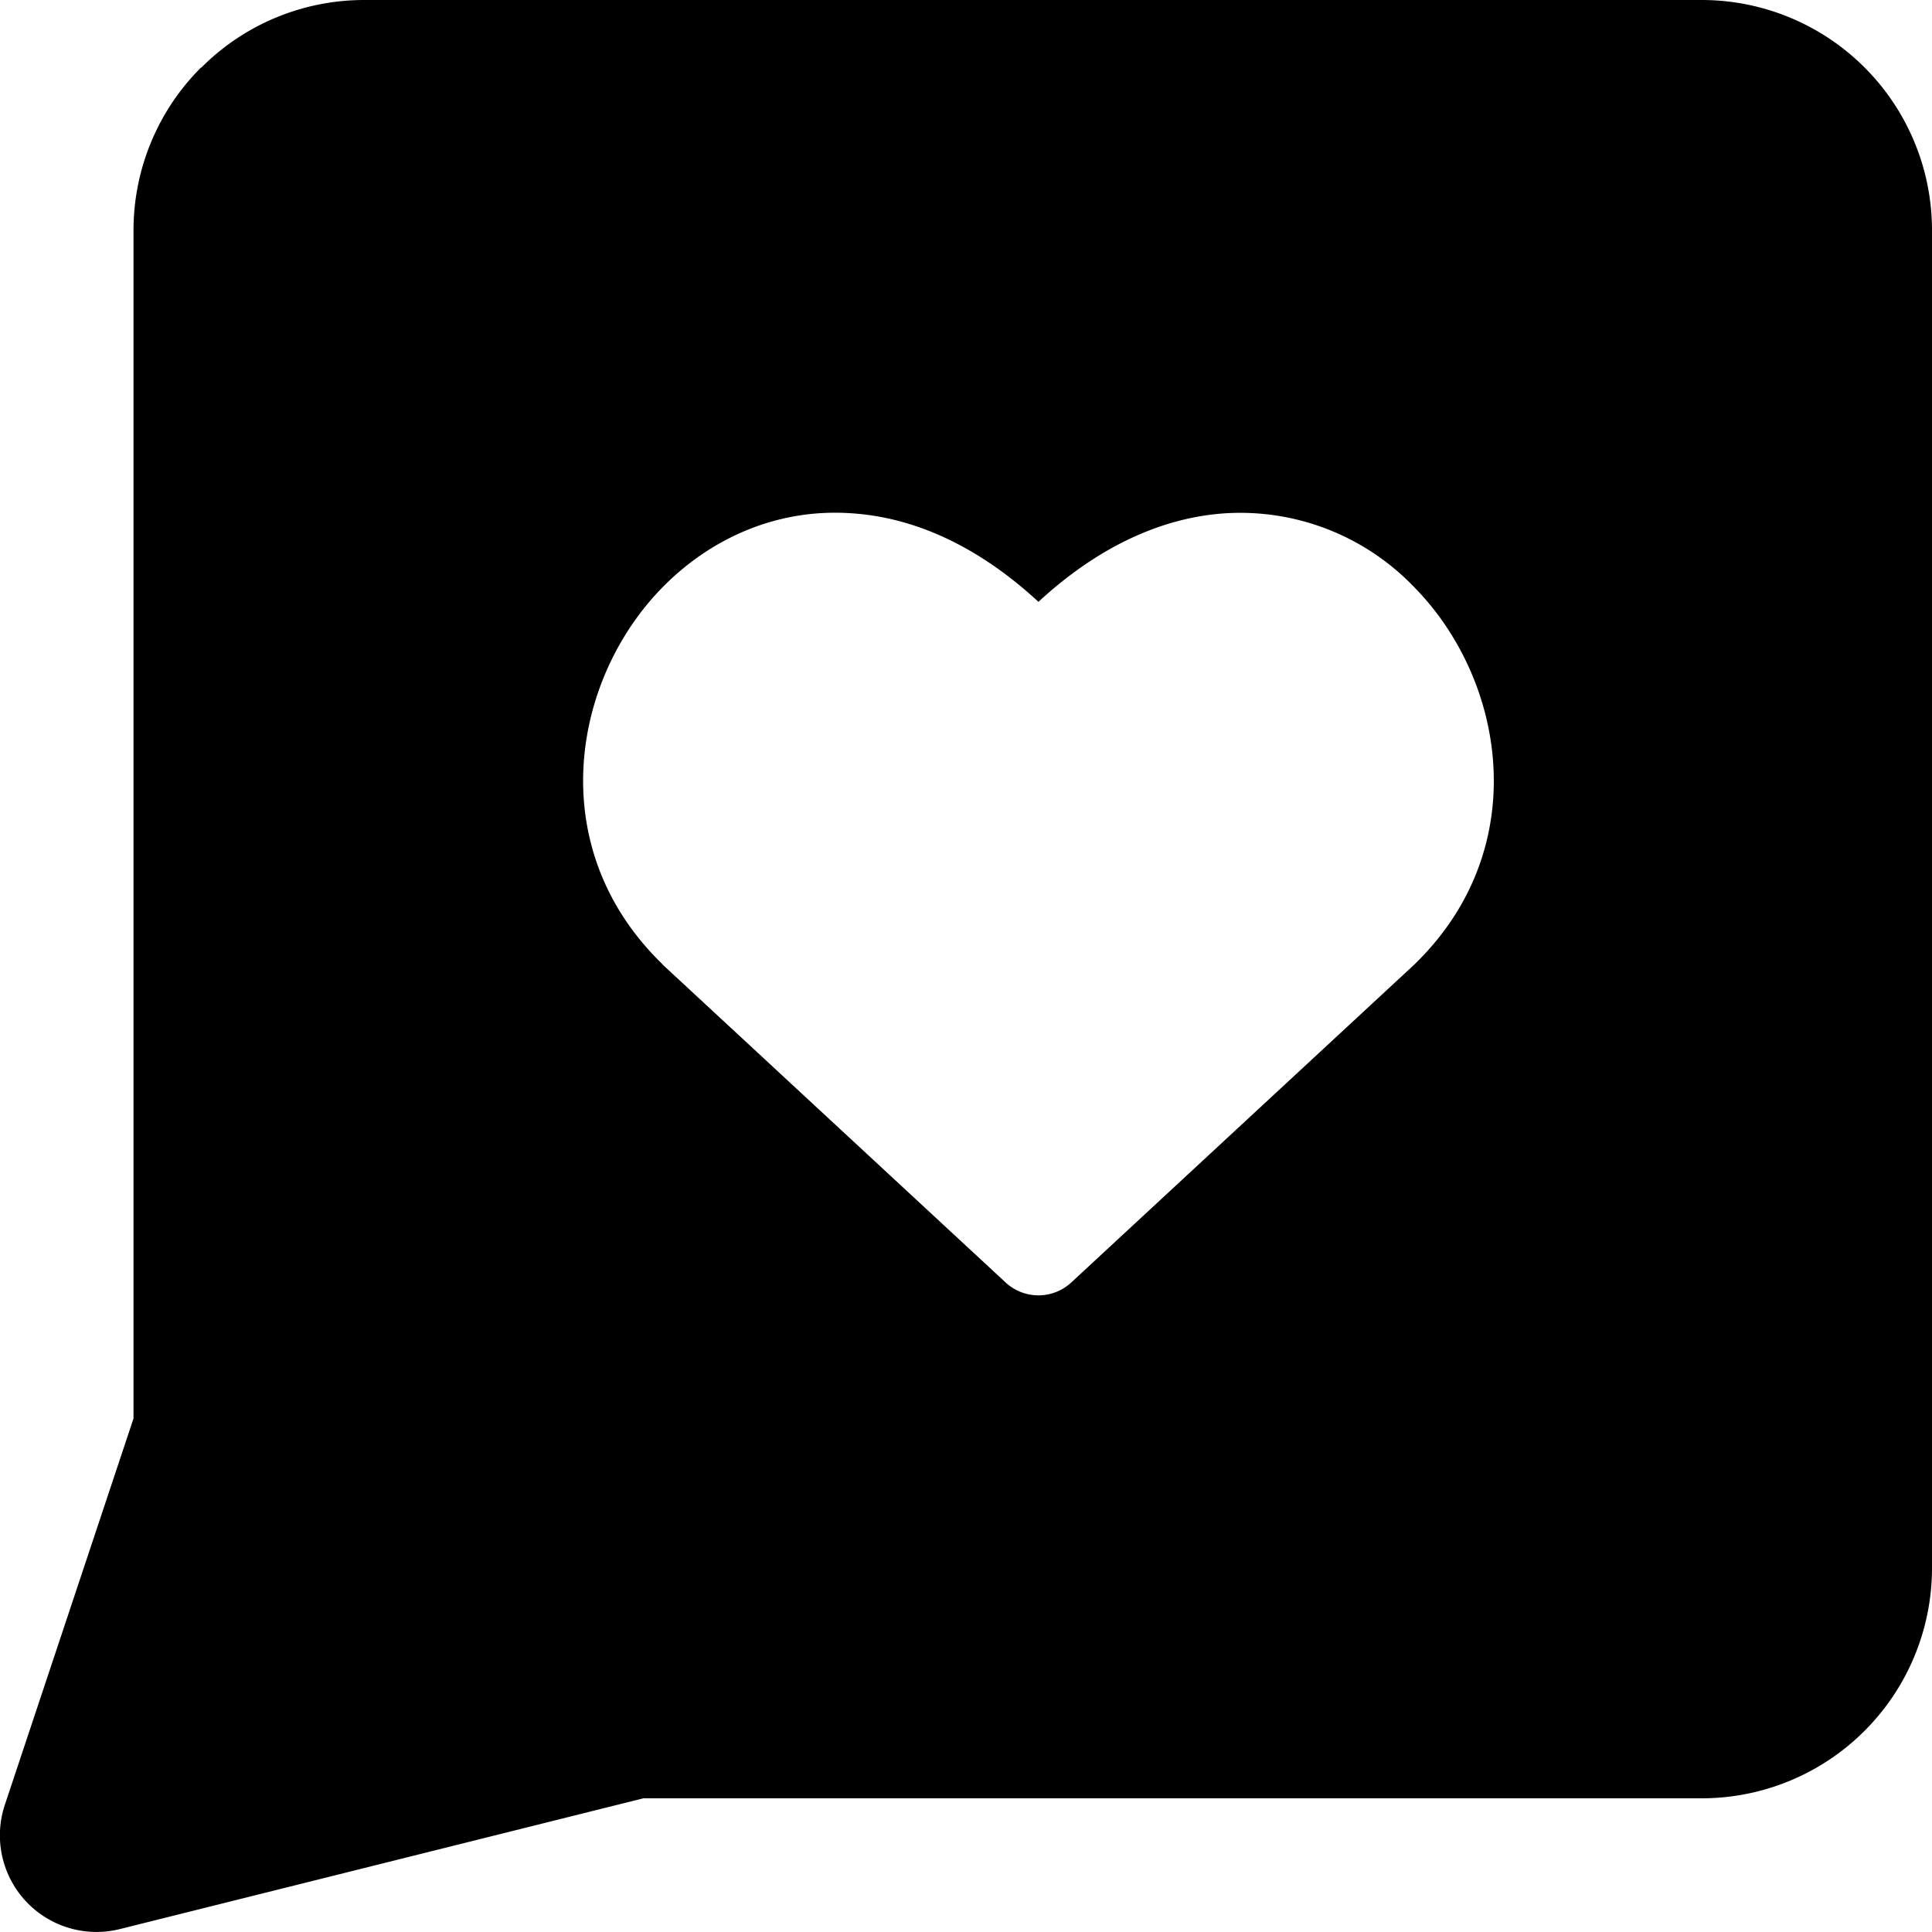
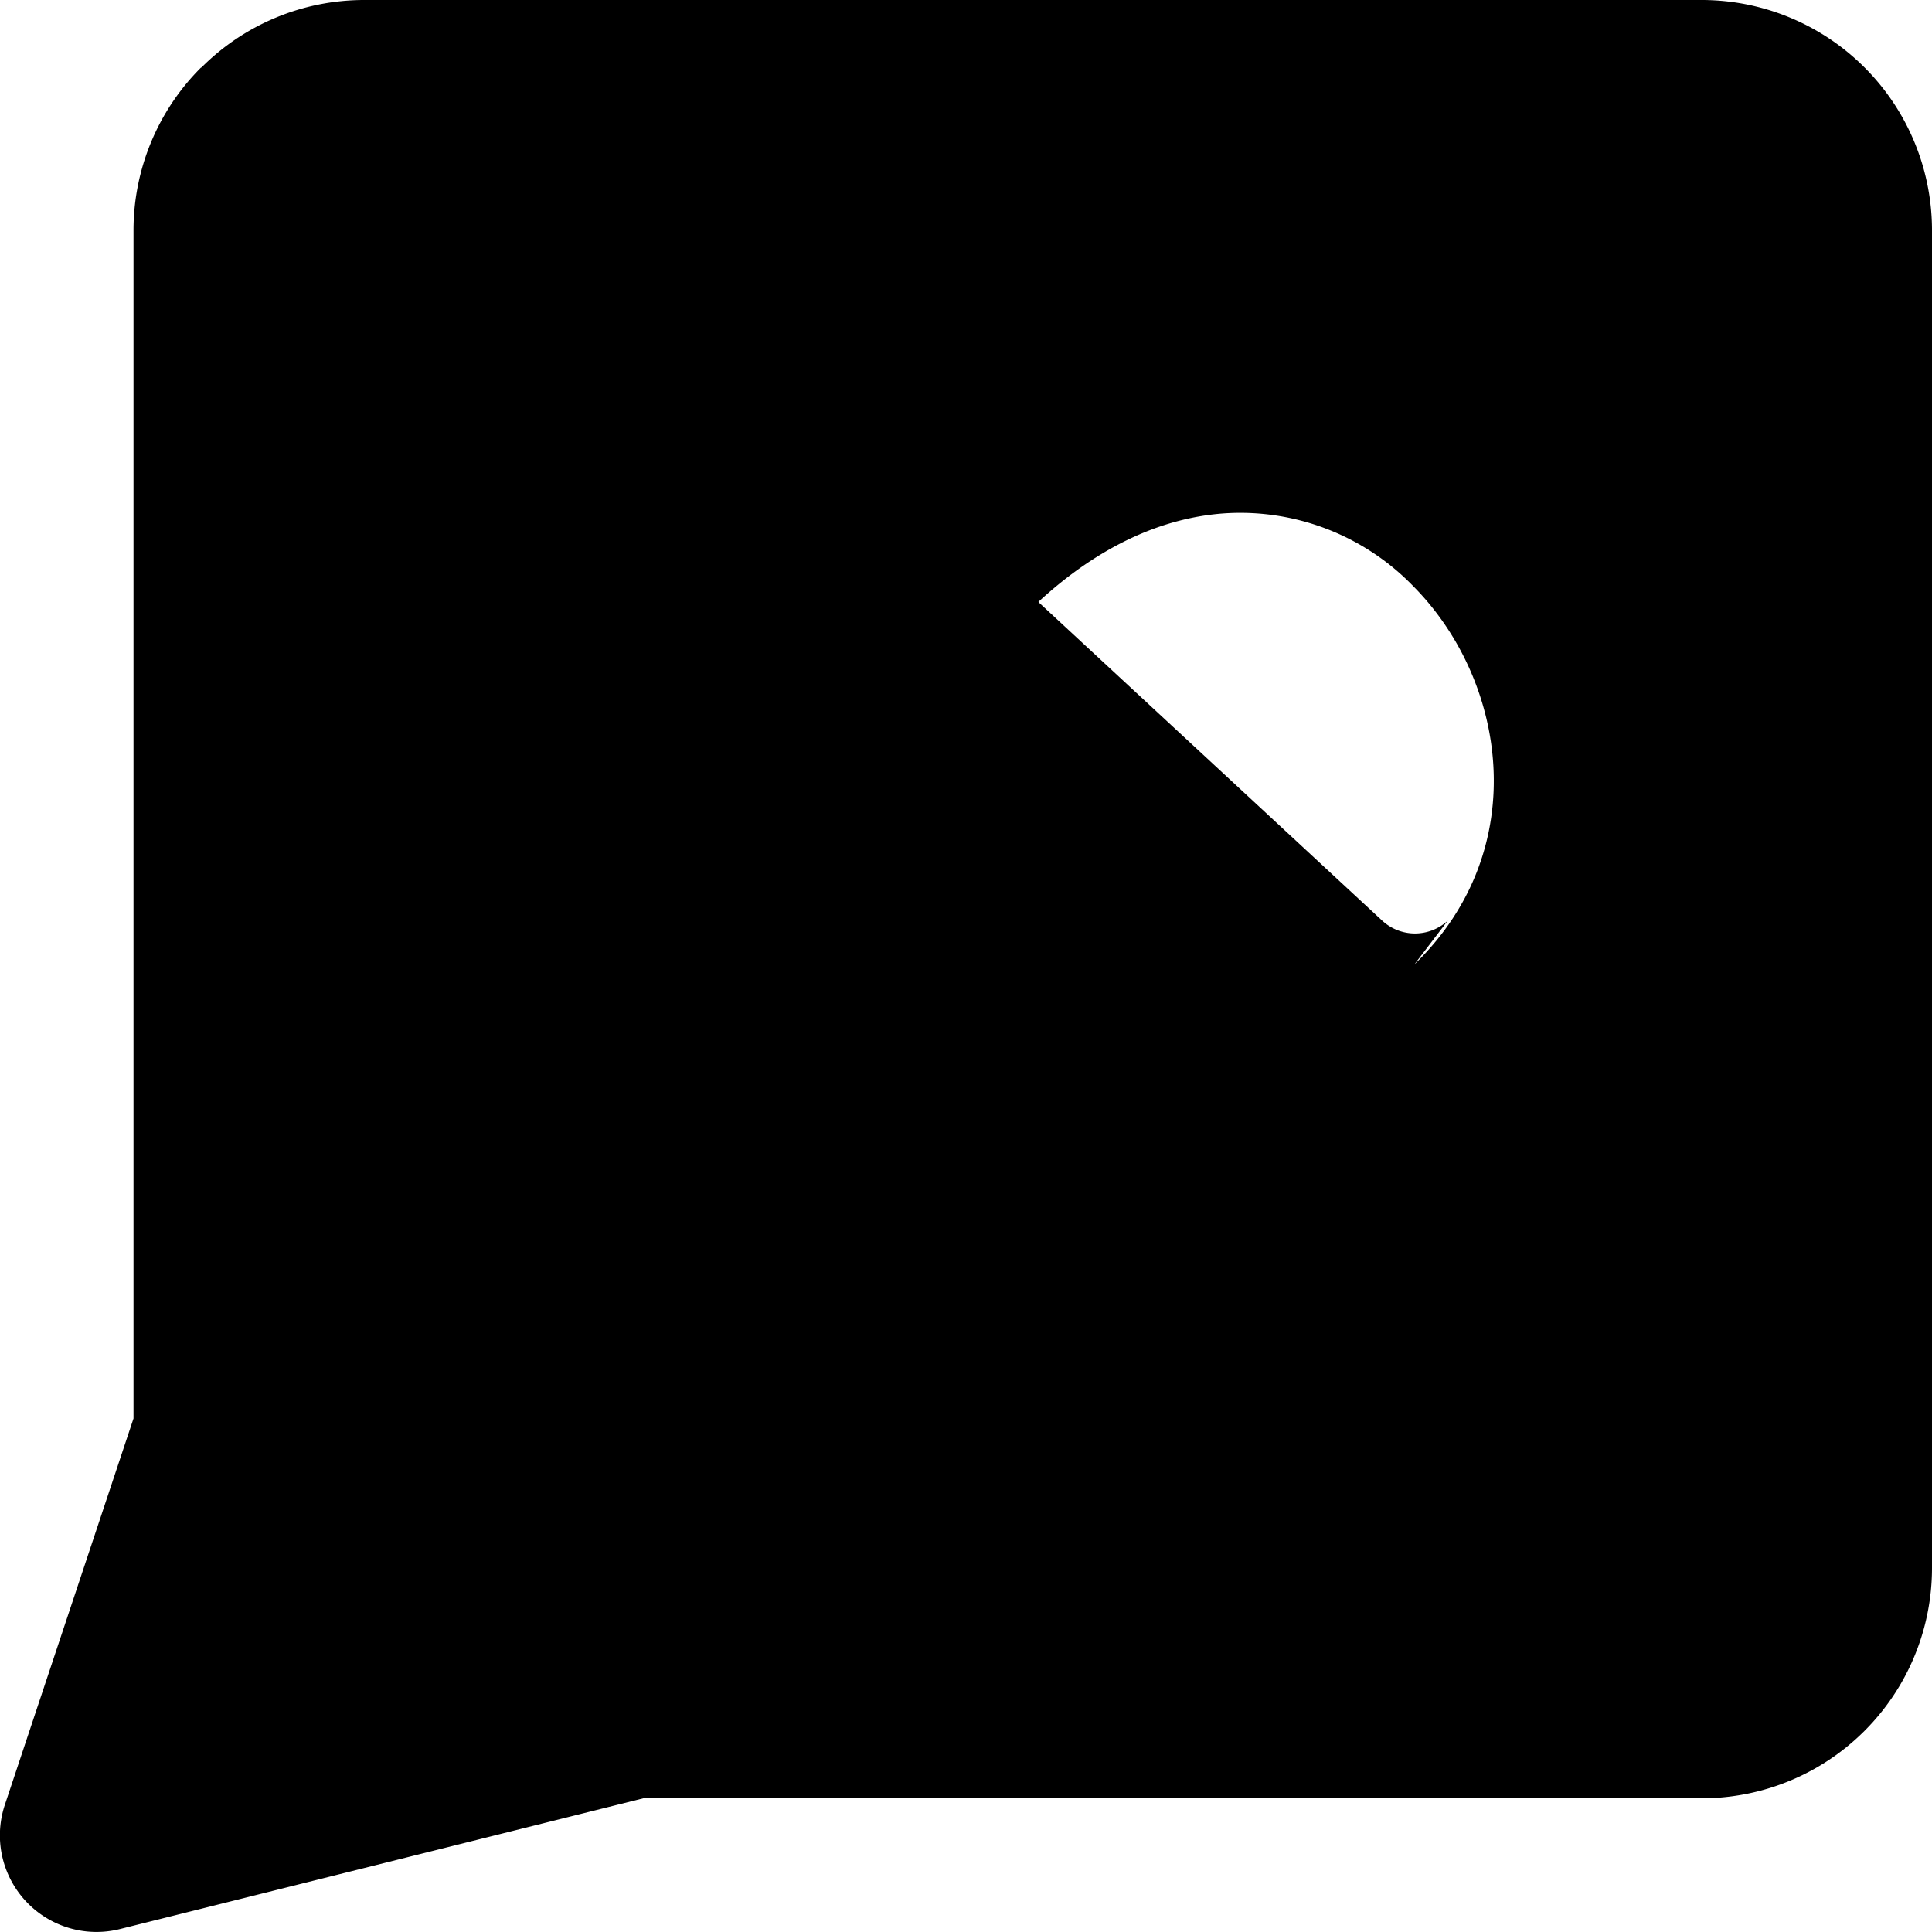
<svg xmlns="http://www.w3.org/2000/svg" fill="none" viewBox="0 0 10 10">
-   <path fill="currentcolor" fill-rule="evenodd" d="M1.042 0.35c0.223 -0.224 0.526 -0.35 0.843 -0.35h6.923A1.192 1.192 0 0 1 10 1.192v6.923a1.192 1.192 0 0 1 -1.192 1.193H3.33l-2.71 0.677a0.5 0.5 0 0 1 -0.595 -0.643l0.666 -2v-6.15c0 -0.316 0.126 -0.62 0.35 -0.843Zm4.333 2.765c-0.312 -0.288 -0.64 -0.436 -0.964 -0.458 -0.388 -0.028 -0.73 0.13 -0.975 0.376 -0.478 0.48 -0.627 1.354 -0.01 1.955l0.004 0.005 1.775 1.645a0.25 0.25 0 0 0 0.34 0L7.32 4.993l0.005 -0.005c0.616 -0.601 0.467 -1.475 -0.011 -1.955a1.246 1.246 0 0 0 -0.975 -0.376c-0.323 0.022 -0.652 0.17 -0.964 0.458Z" clip-rule="evenodd" stroke-width="1" />
+   <path fill="currentcolor" fill-rule="evenodd" d="M1.042 0.35c0.223 -0.224 0.526 -0.35 0.843 -0.35h6.923A1.192 1.192 0 0 1 10 1.192v6.923a1.192 1.192 0 0 1 -1.192 1.193H3.33l-2.71 0.677a0.5 0.5 0 0 1 -0.595 -0.643l0.666 -2v-6.15c0 -0.316 0.126 -0.62 0.35 -0.843Zm4.333 2.765l0.004 0.005 1.775 1.645a0.25 0.25 0 0 0 0.34 0L7.32 4.993l0.005 -0.005c0.616 -0.601 0.467 -1.475 -0.011 -1.955a1.246 1.246 0 0 0 -0.975 -0.376c-0.323 0.022 -0.652 0.17 -0.964 0.458Z" clip-rule="evenodd" stroke-width="1" />
</svg>